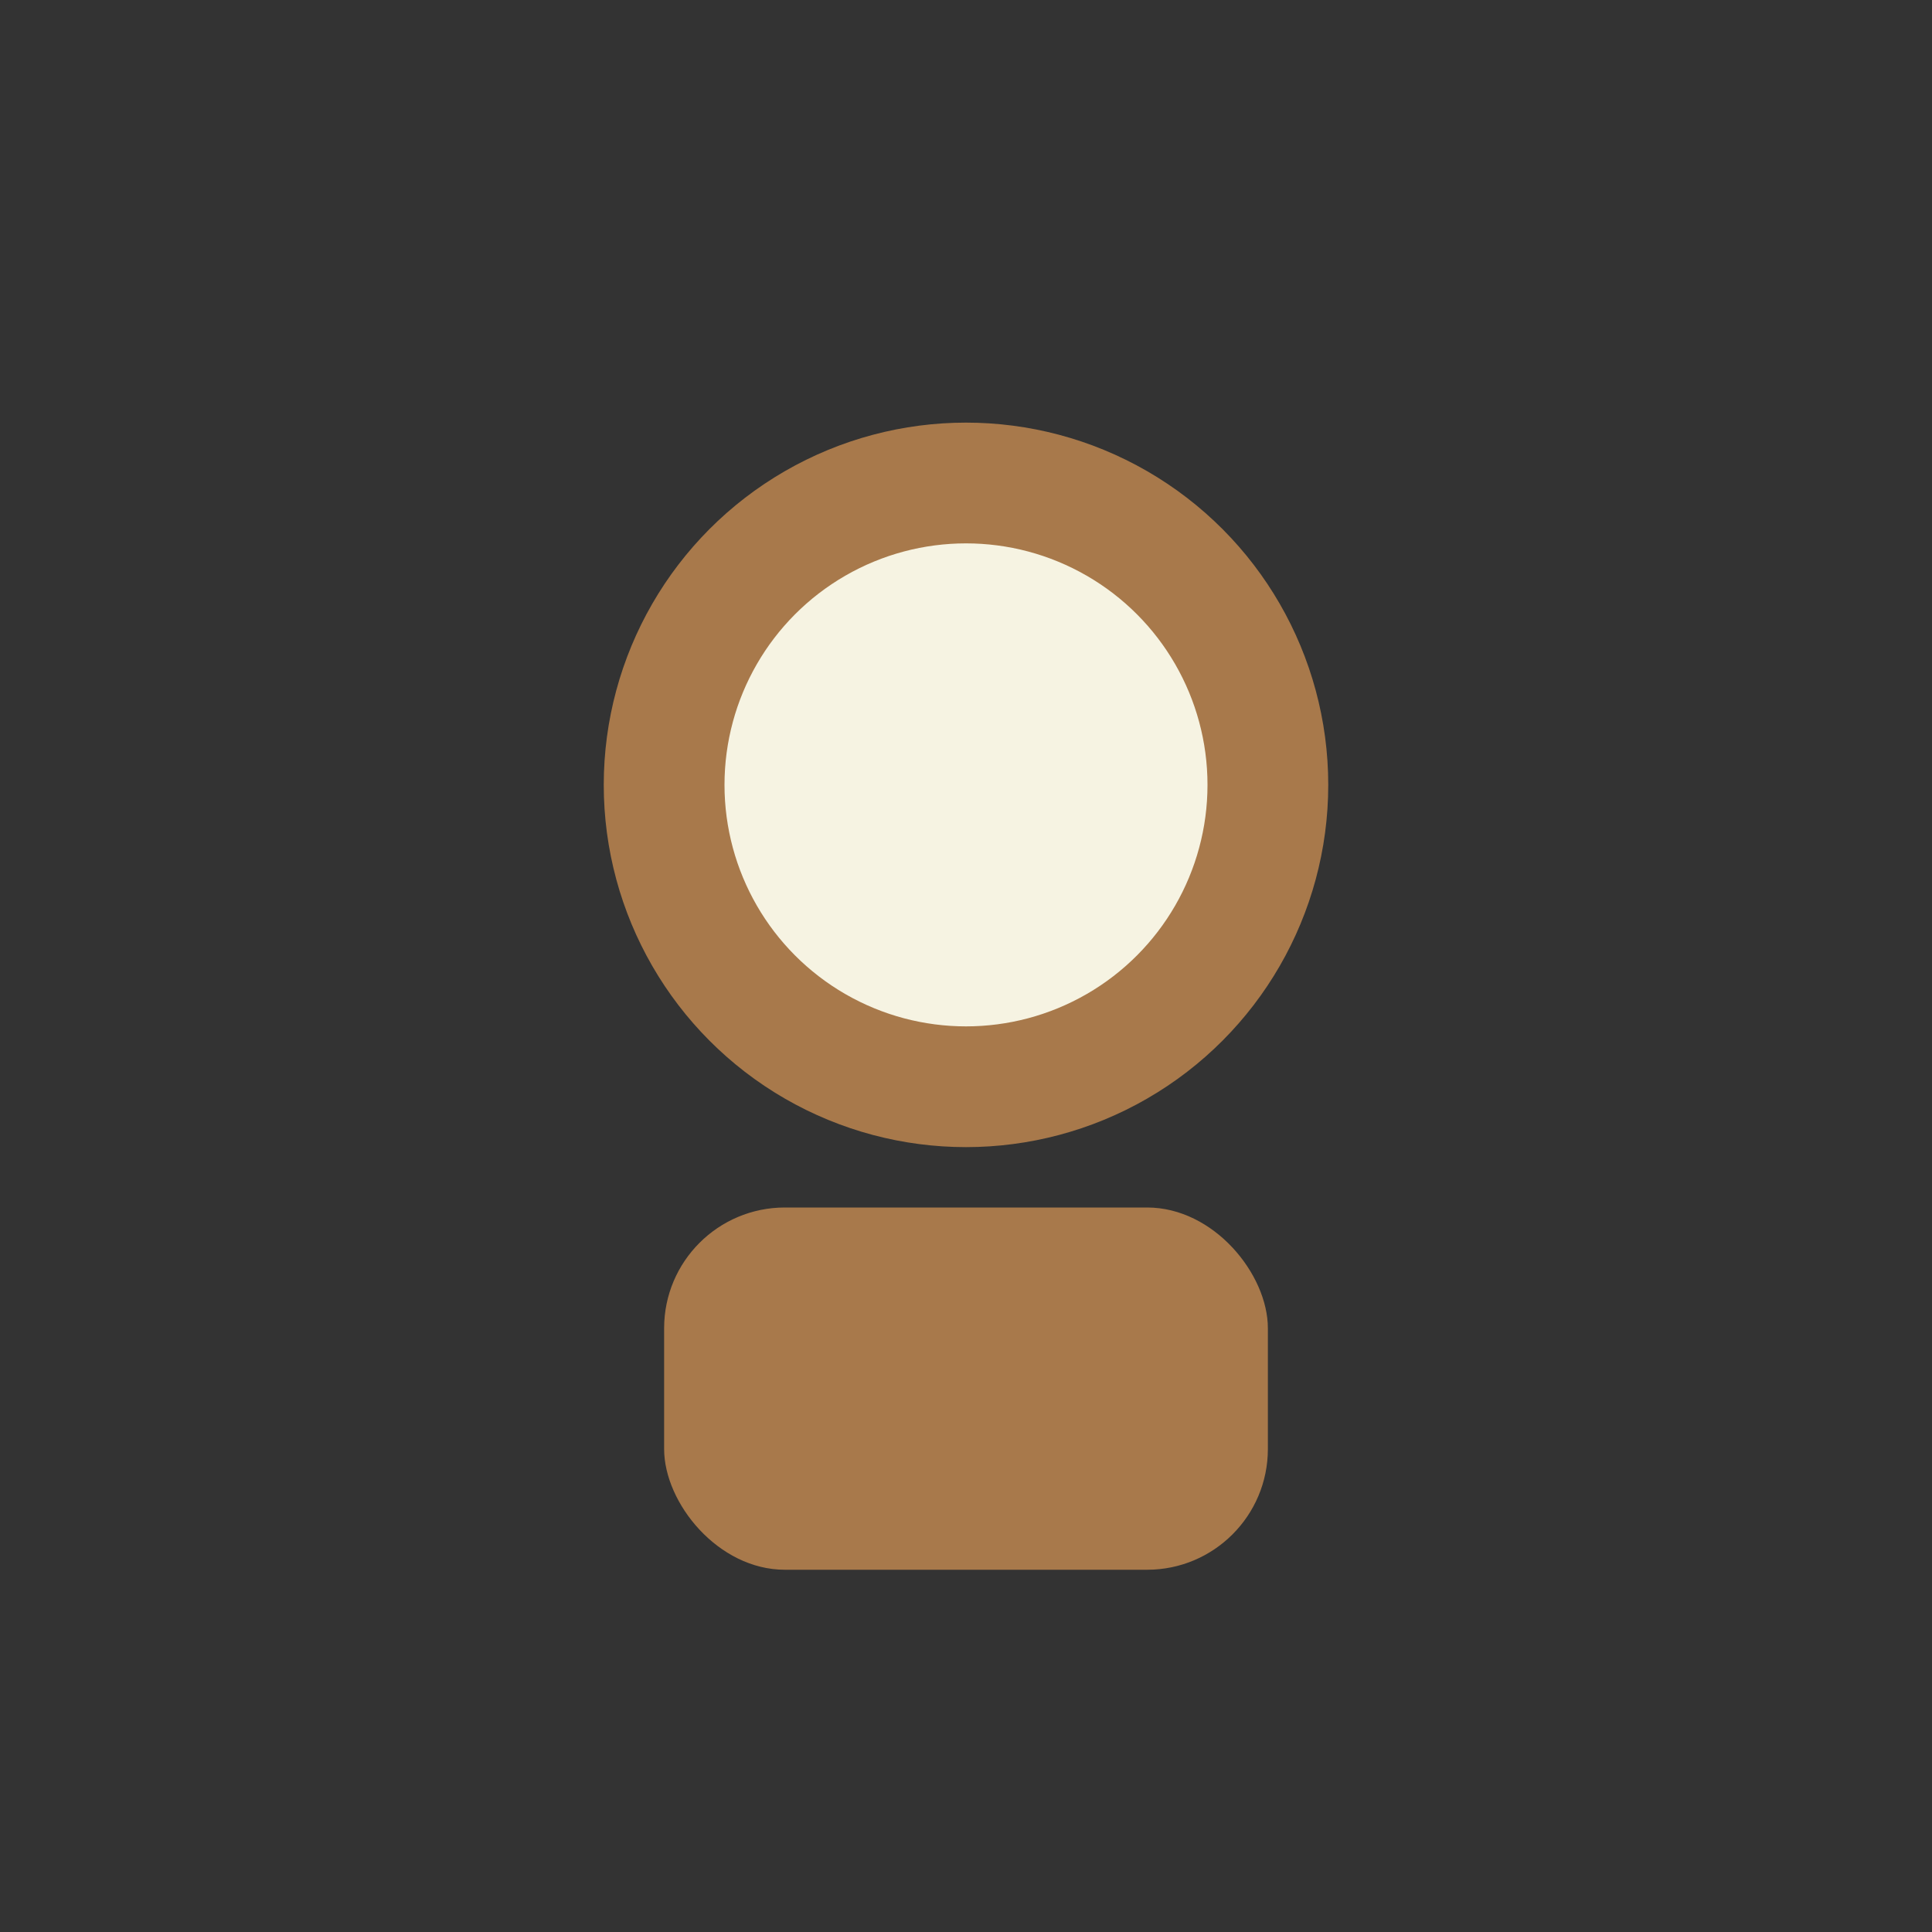
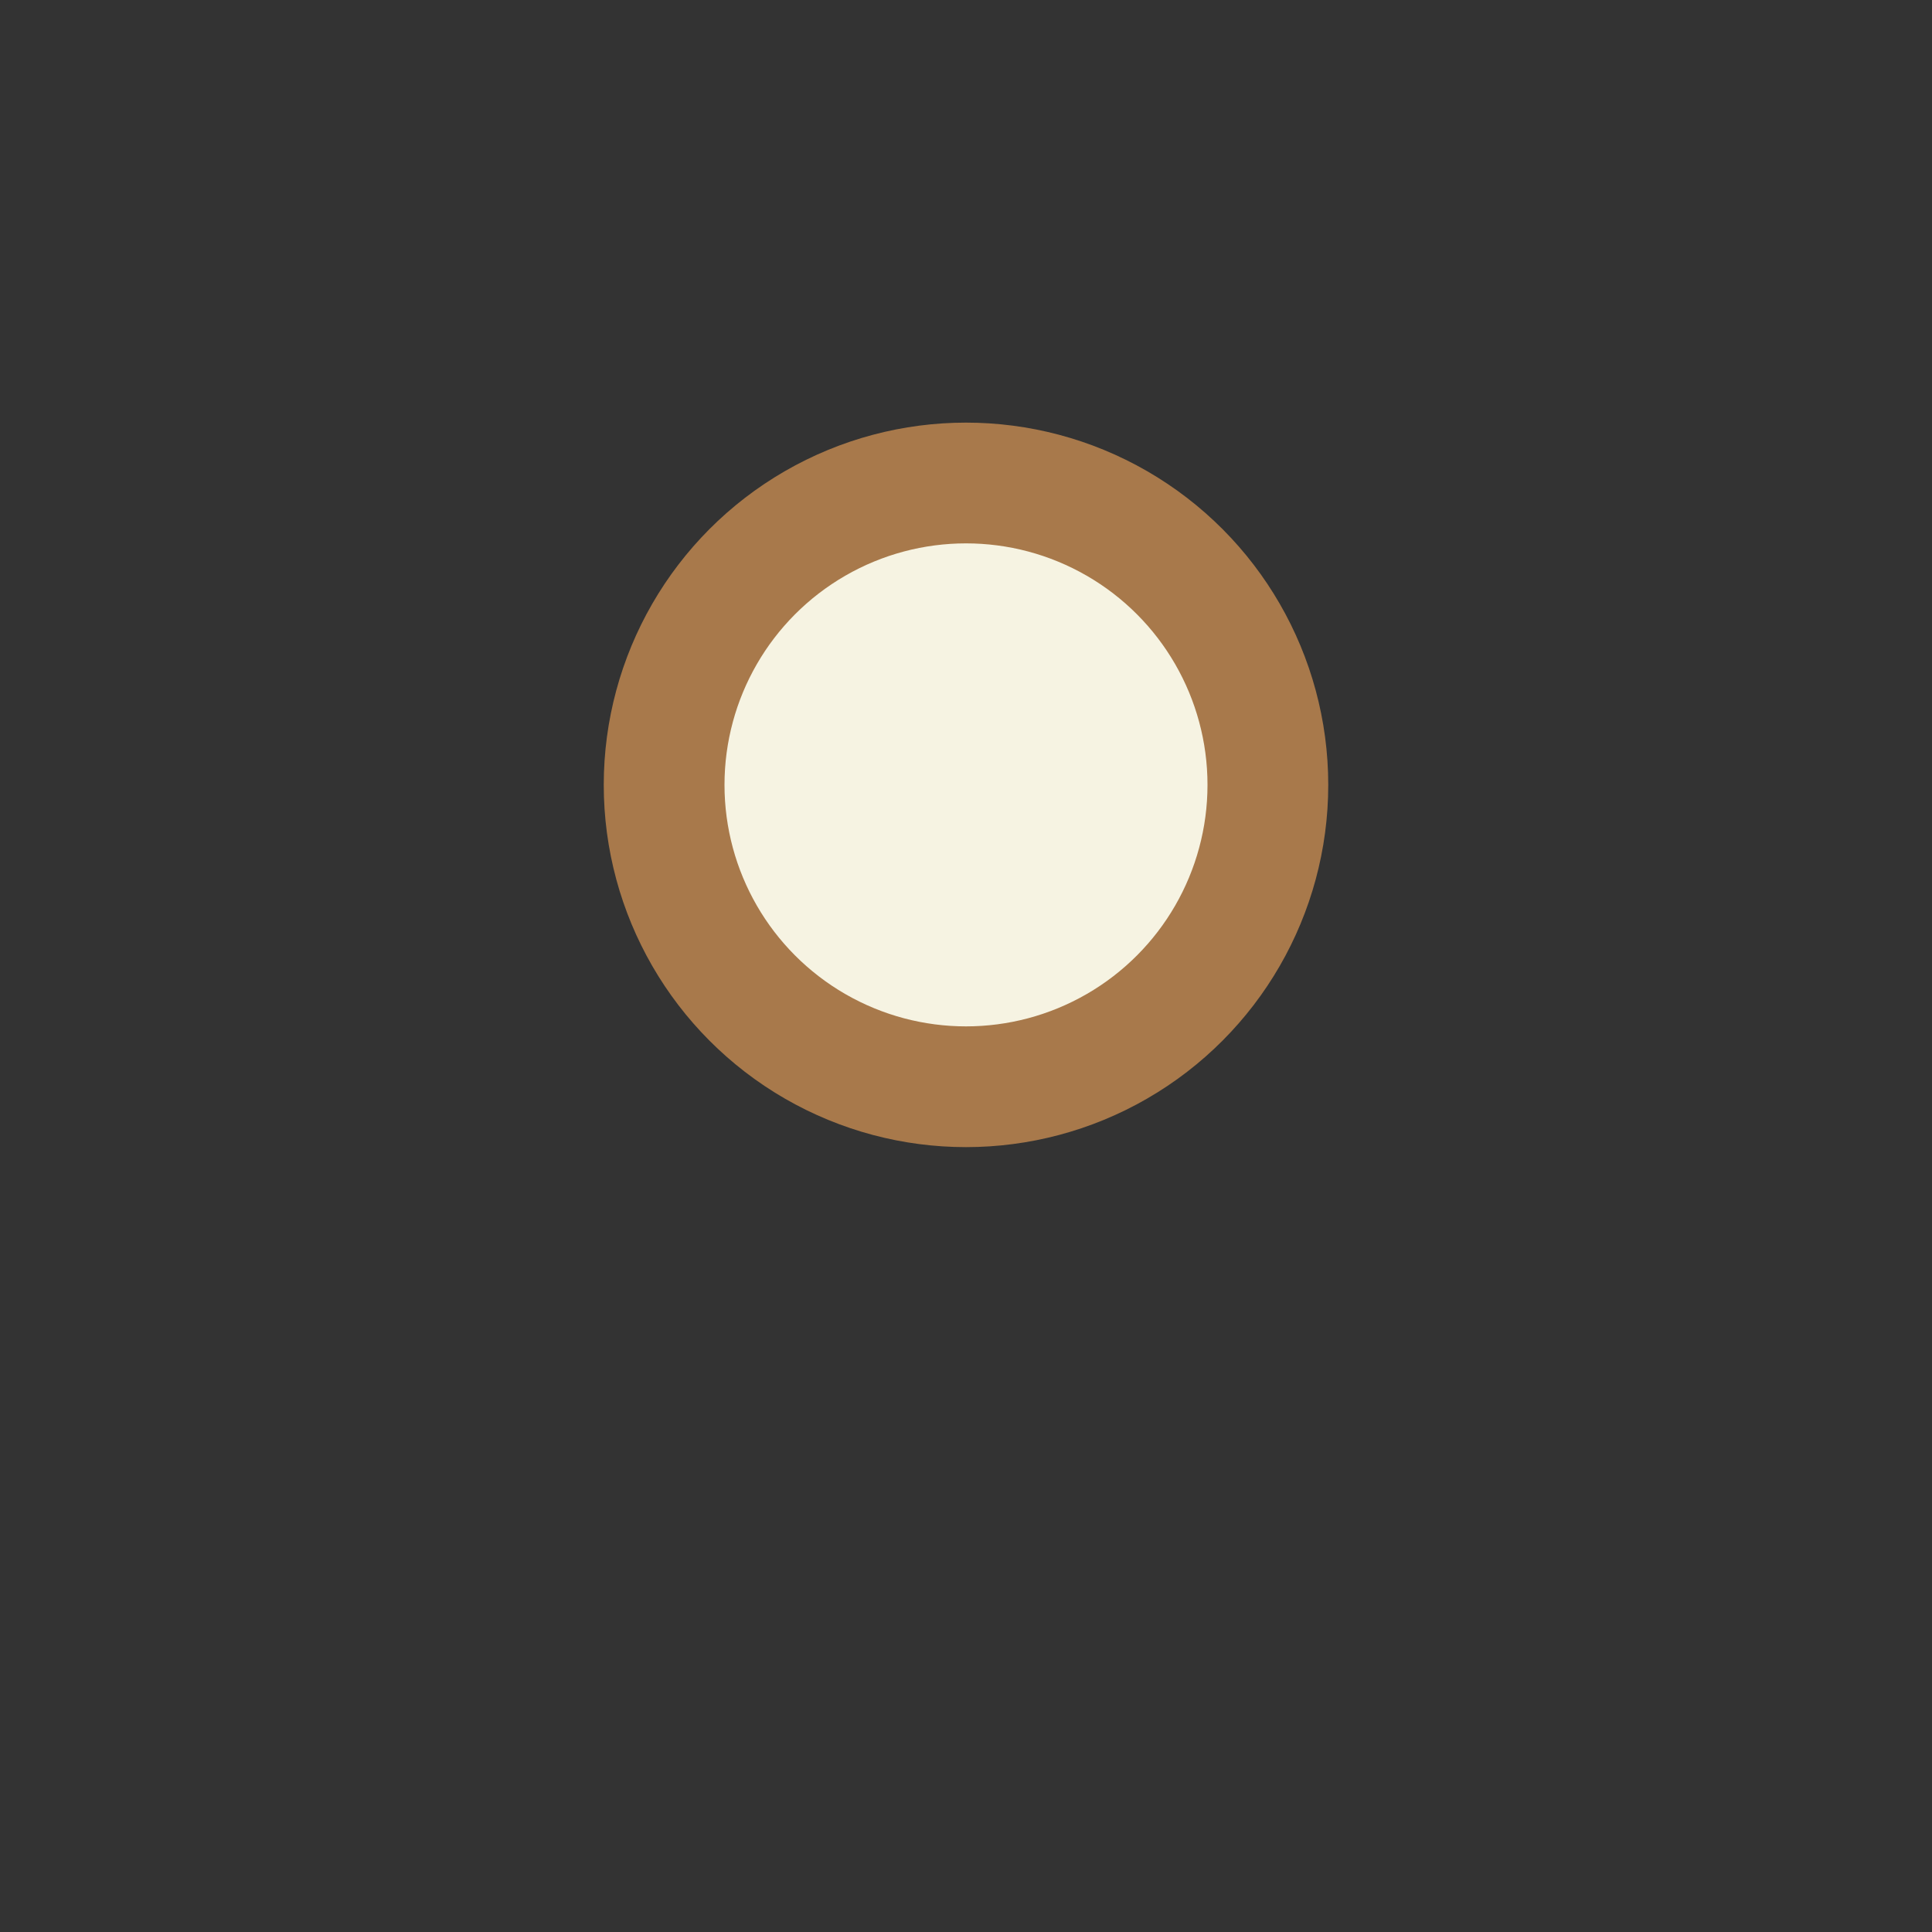
<svg xmlns="http://www.w3.org/2000/svg" width="32" height="32" viewBox="0 0 32 32">
  <rect x="0" y="0" width="32" height="32" fill="#333333" stroke="none" />
  <circle cx="16" cy="13" r="5" fill="#F6F3E2" stroke="#A8794B" stroke-width="2" />
-   <rect x="11" y="20" width="10" height="6" rx="2" fill="#A8794B" />
</svg>